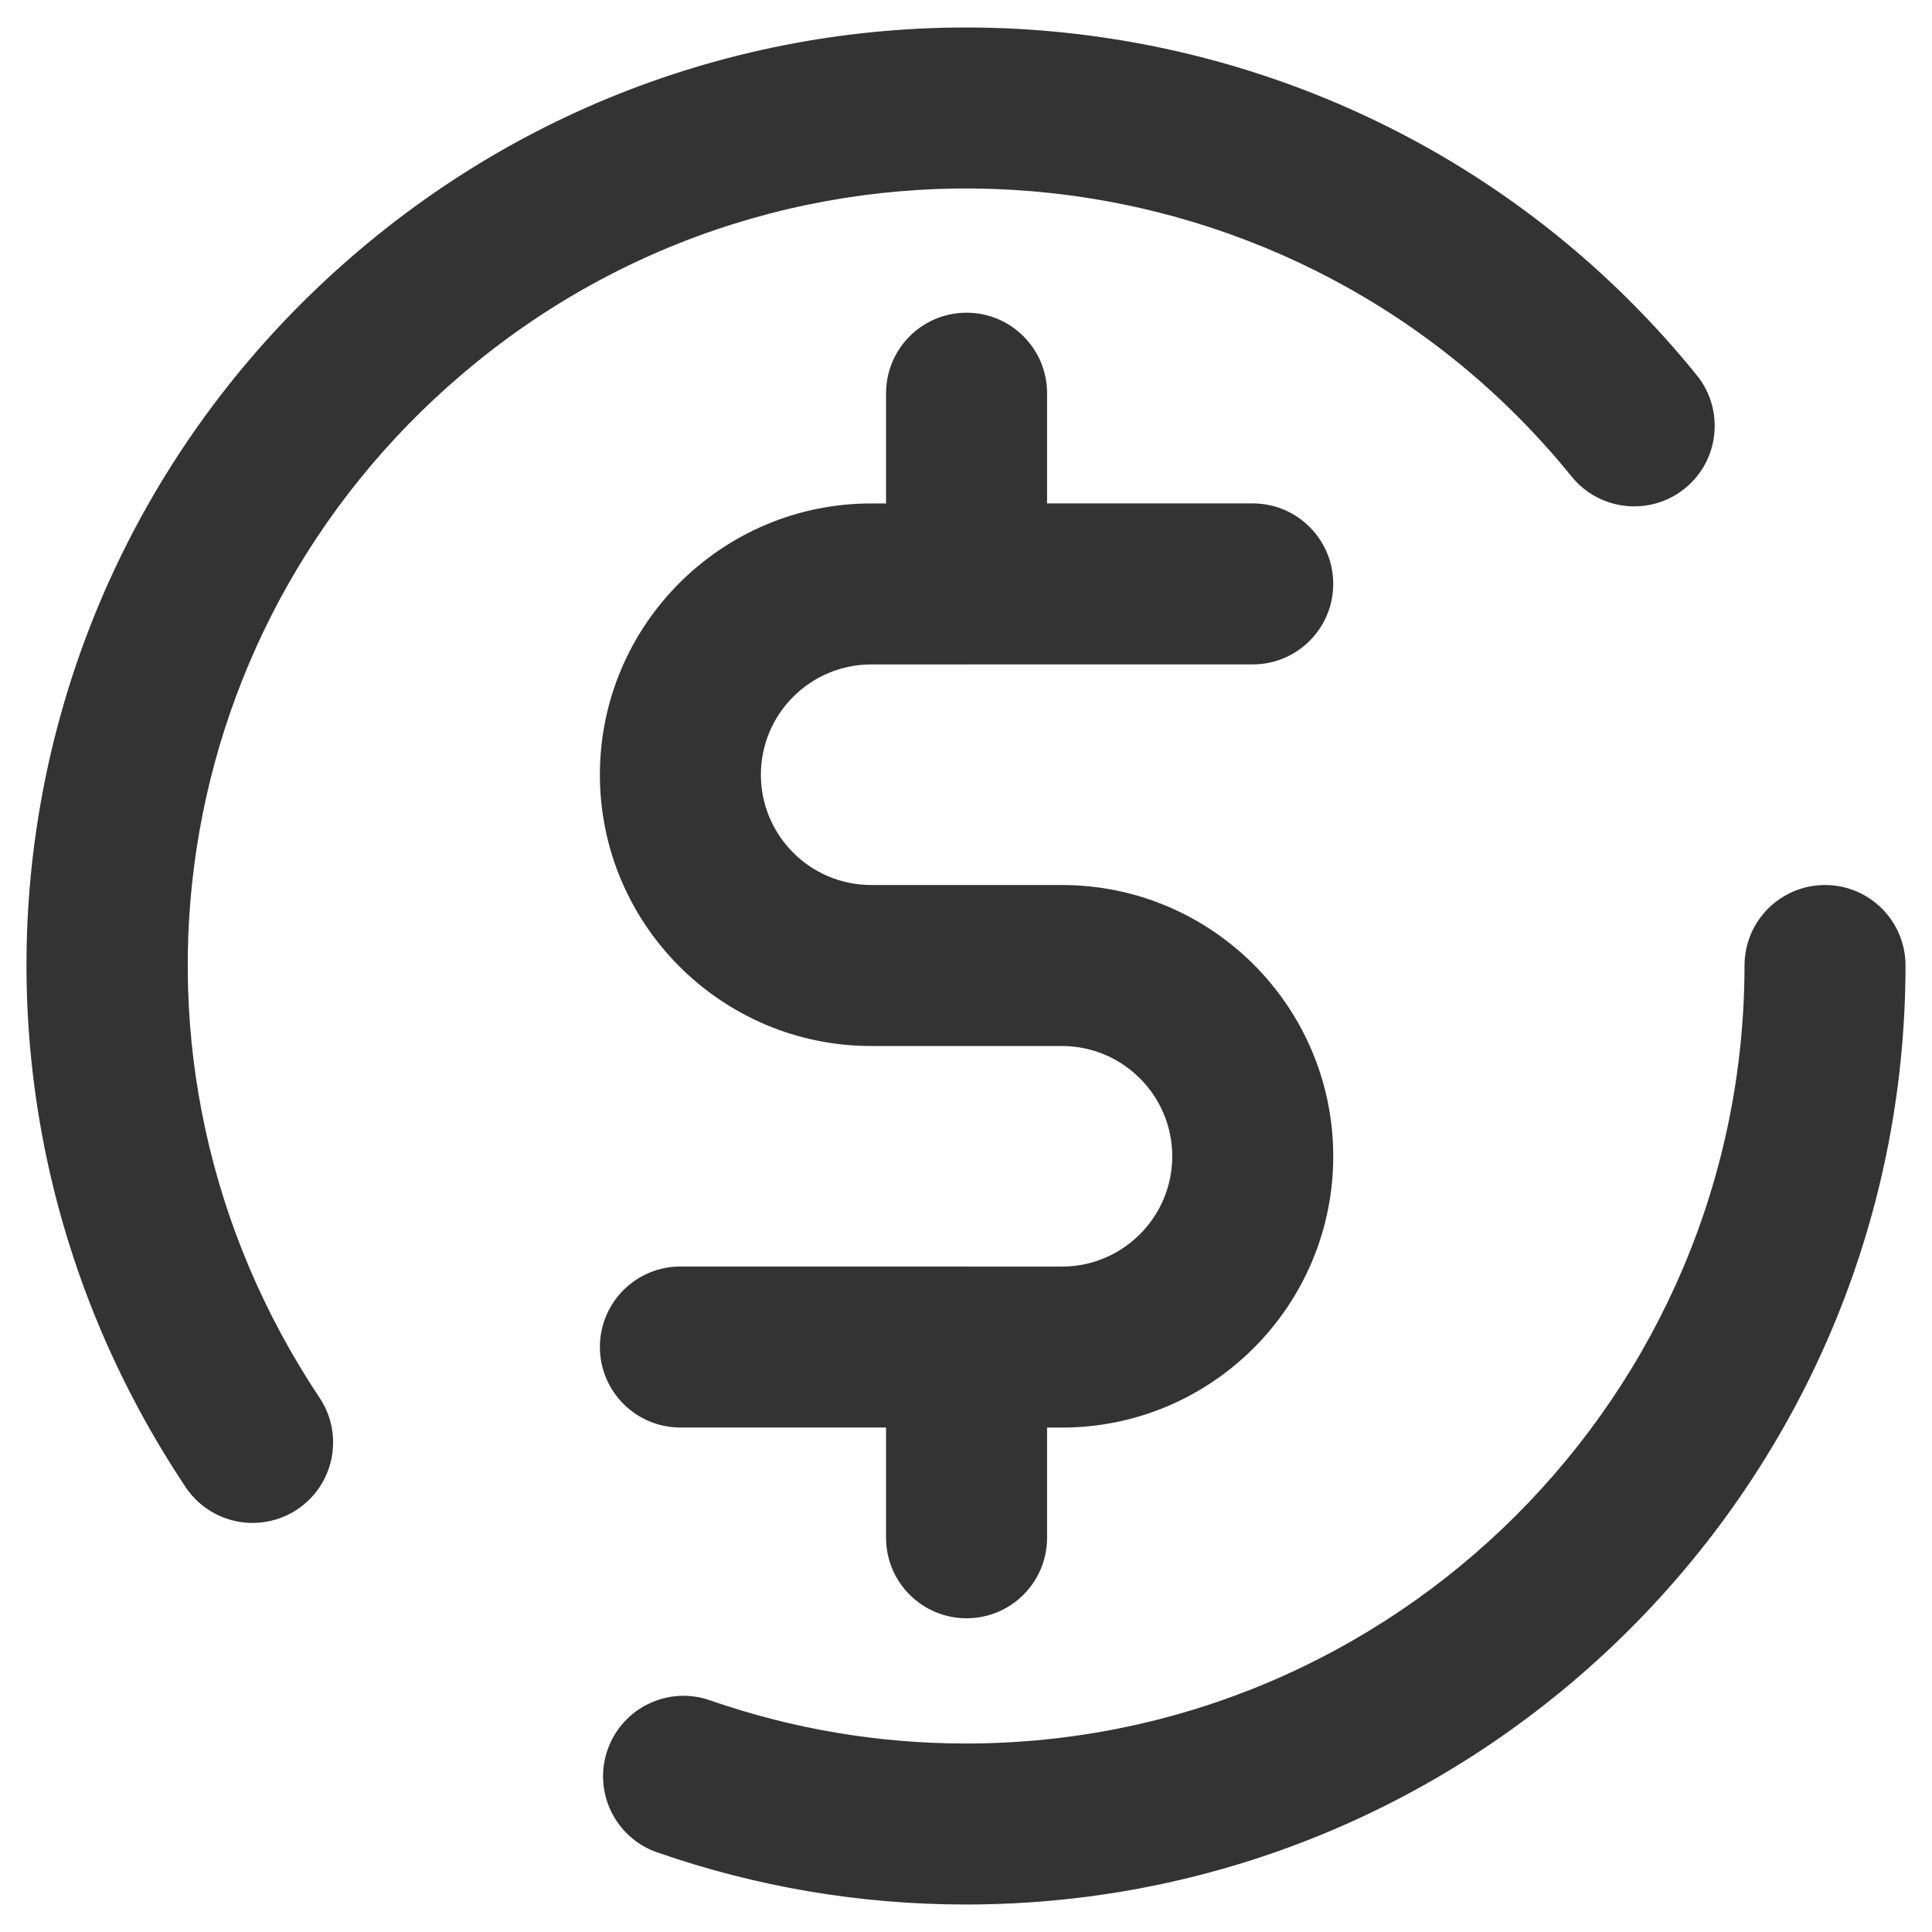
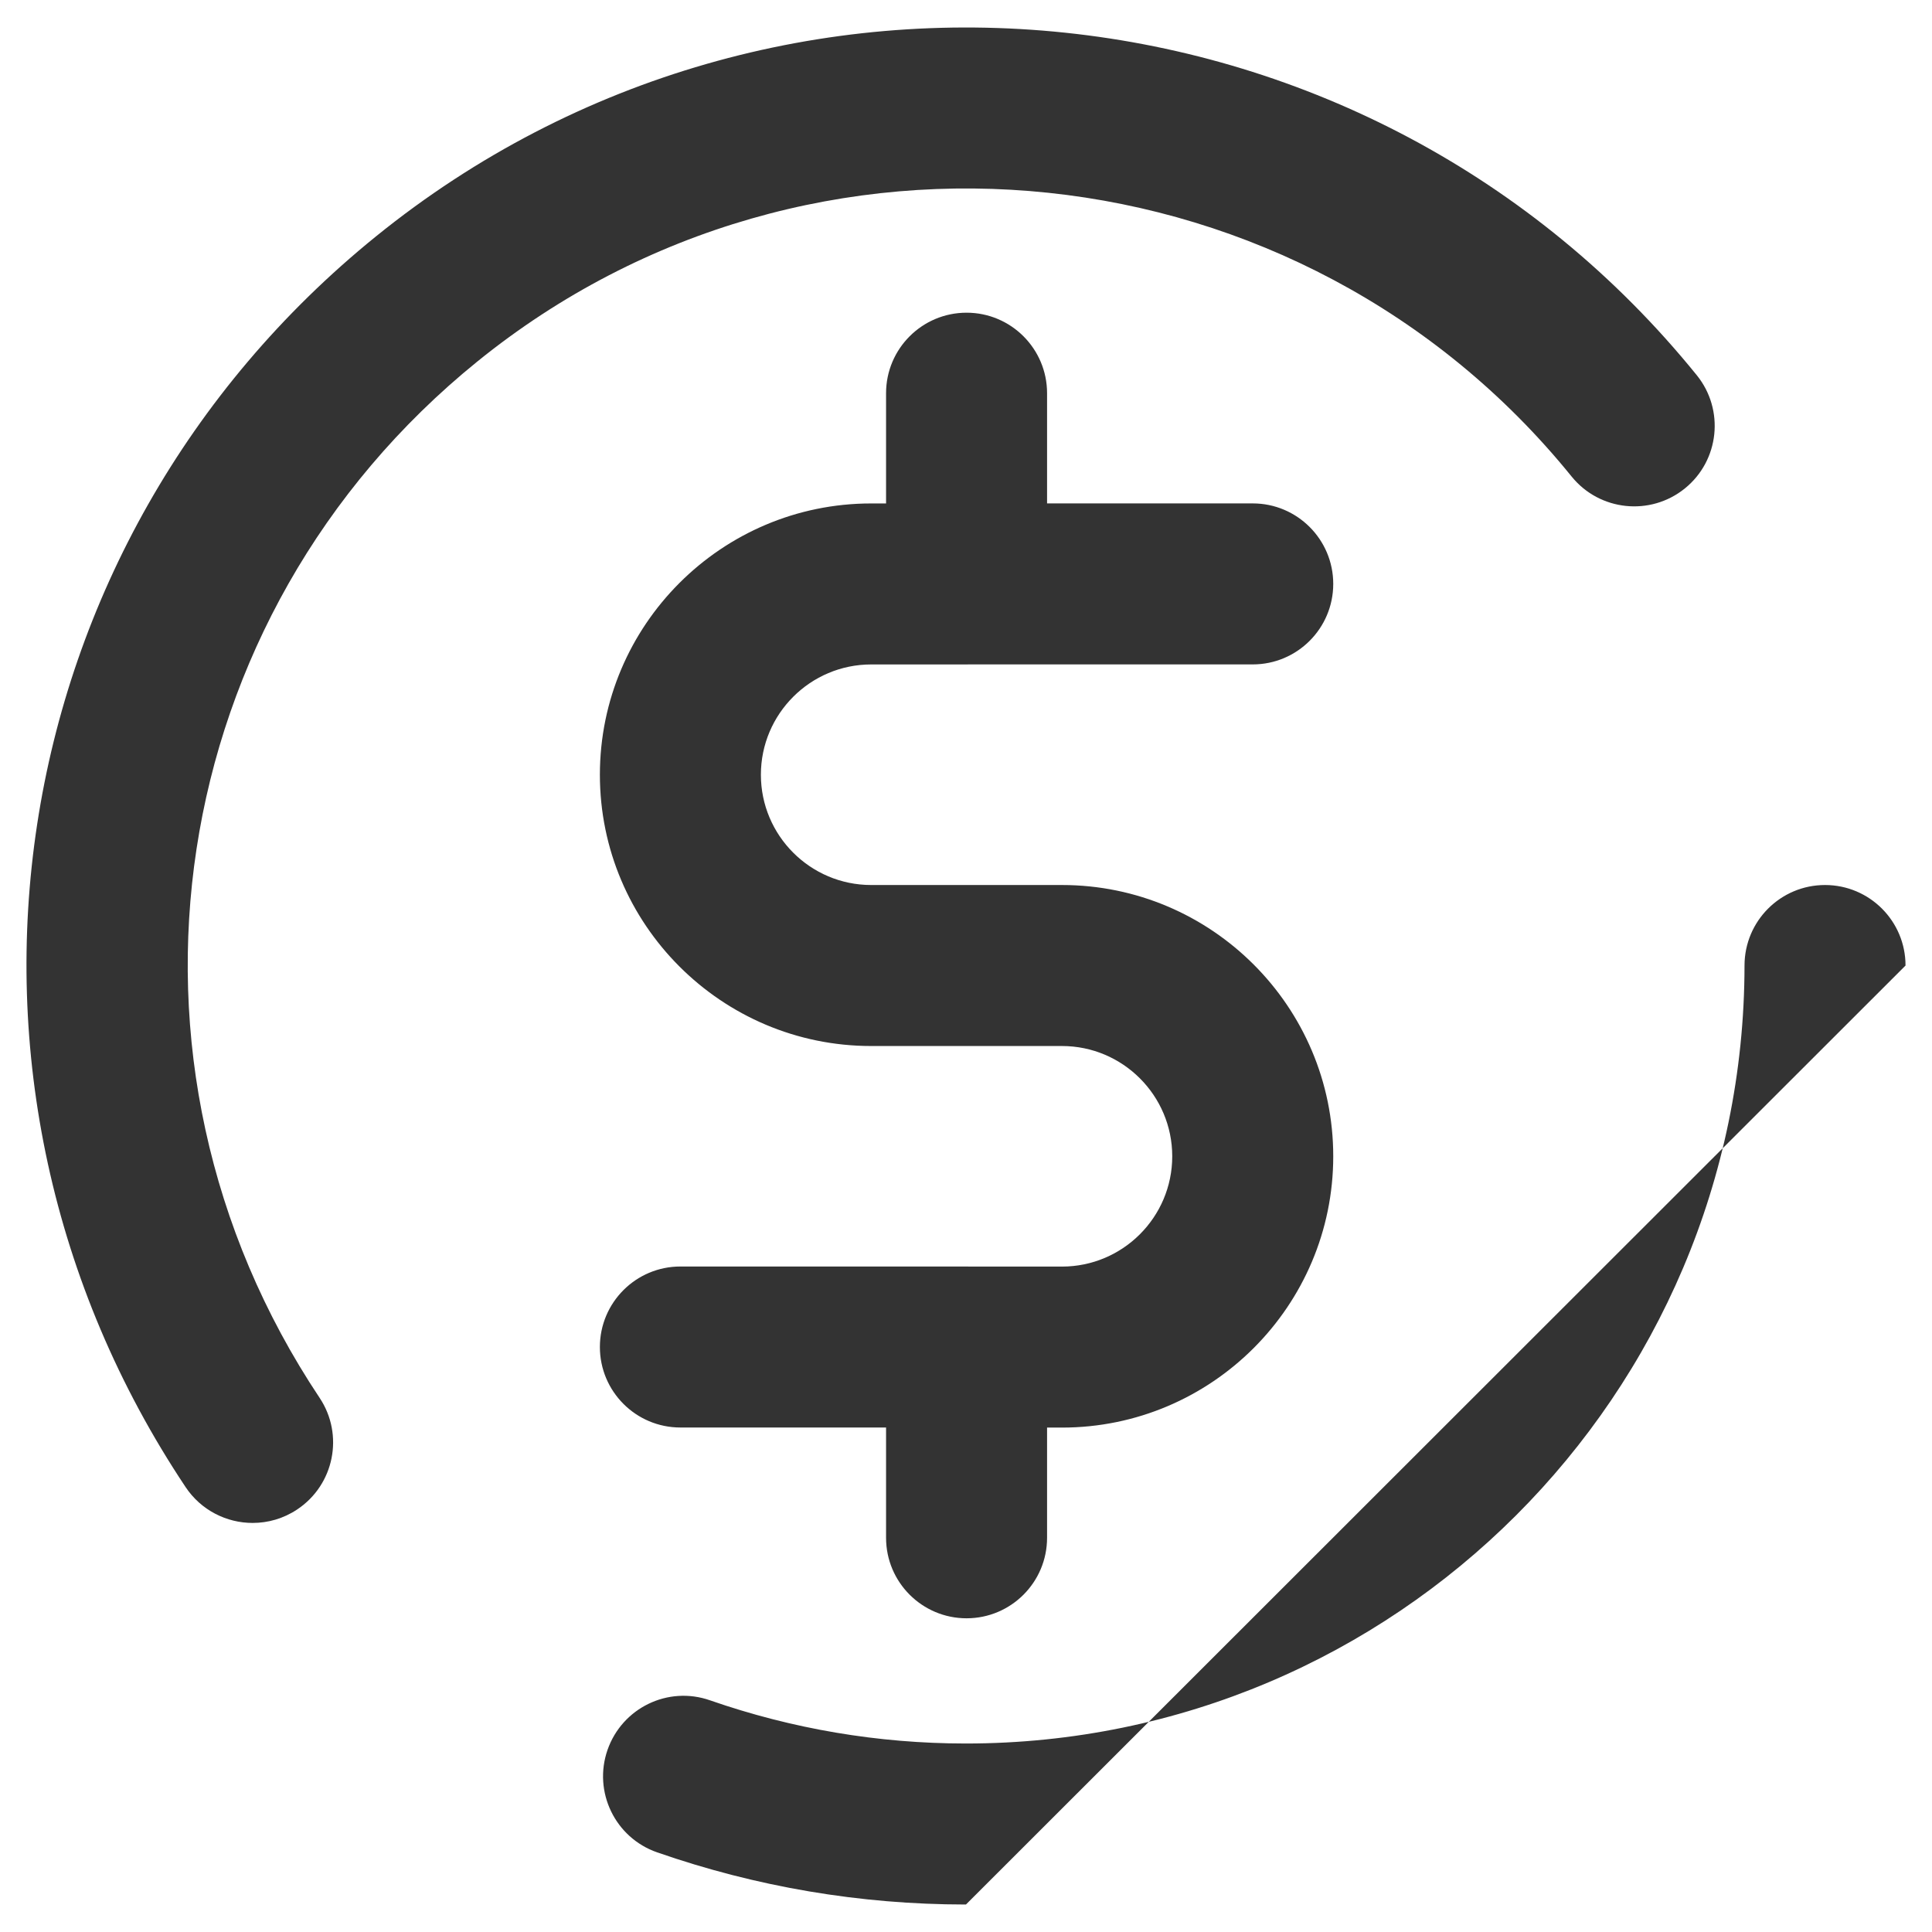
<svg xmlns="http://www.w3.org/2000/svg" version="1.1" id="圖層_1" x="0px" y="0px" width="48px" height="48px" viewBox="0 -0.671 48 48" enable-background="new 0 -0.671 48 48" xml:space="preserve">
  <g id="coin_broken" transform="translate(2 2)">
    <g id="Path_134">
-       <path fill="#333333" d="M21.999,44.646c-0.006,0-0.011,0-0.018,0c-2.612-0.001-5.188-0.437-7.655-1.296    c-1.043-0.362-1.595-1.503-1.232-2.546c0.364-1.042,1.501-1.597,2.546-1.231c2.045,0.711,4.179,1.072,6.344,1.073    c0.004,0,0.01,0,0.015,0c10.659,0,19.335-8.668,19.343-19.33c0.001-1.104,0.896-1.999,2-1.999c0.001,0,0.001,0,0.002,0    c1.104,0.001,1.999,0.897,1.998,2.001C45.332,34.185,34.862,44.646,21.999,44.646z M22.014,37.535c-1.104,0-2-0.896-2-2v-2.74    h-5.11c-1.104,0-2-0.896-2-2s0.896-2,2-2h7.11c0.03,0,0.06,0.001,0.089,0.002h2.281c1.511,0,2.74-1.229,2.74-2.74    s-1.229-2.74-2.74-2.74h-4.74c-3.717,0-6.74-3.023-6.74-6.74c0-3.716,3.023-6.74,6.74-6.74h0.37V7.098c0-1.104,0.896-2,2-2    s2,0.896,2,2v2.738h5.11c1.104,0,2,0.896,2,2s-0.896,2-2,2h-7.047c-0.021,0-0.042,0.001-0.063,0.001h-2.37    c-1.511,0-2.74,1.229-2.74,2.74s1.229,2.74,2.74,2.74h4.74c3.717,0,6.74,3.023,6.74,6.74s-3.023,6.74-6.74,6.74h-0.37v2.738    C24.014,36.64,23.118,37.535,22.014,37.535z M4.277,35.166c-0.646,0-1.281-0.313-1.666-0.891    c-6.724-10.086-4.69-23.445,4.73-31.073c10-8.097,24.719-6.548,32.815,3.449c0.694,0.858,0.563,2.118-0.296,2.813    c-0.858,0.694-2.117,0.563-2.813-0.295C30.339,0.886,18.141-0.397,9.859,6.311c-7.806,6.321-9.491,17.389-3.919,25.746    c0.613,0.919,0.364,2.161-0.555,2.773C5.044,35.058,4.658,35.166,4.277,35.166z" />
+       <path fill="#333333" d="M21.999,44.646c-0.006,0-0.011,0-0.018,0c-2.612-0.001-5.188-0.437-7.655-1.296    c-1.043-0.362-1.595-1.503-1.232-2.546c0.364-1.042,1.501-1.597,2.546-1.231c2.045,0.711,4.179,1.072,6.344,1.073    c0.004,0,0.01,0,0.015,0c10.659,0,19.335-8.668,19.343-19.33c0.001-1.104,0.896-1.999,2-1.999c0.001,0,0.001,0,0.002,0    c1.104,0.001,1.999,0.897,1.998,2.001z M22.014,37.535c-1.104,0-2-0.896-2-2v-2.74    h-5.11c-1.104,0-2-0.896-2-2s0.896-2,2-2h7.11c0.03,0,0.06,0.001,0.089,0.002h2.281c1.511,0,2.74-1.229,2.74-2.74    s-1.229-2.74-2.74-2.74h-4.74c-3.717,0-6.74-3.023-6.74-6.74c0-3.716,3.023-6.74,6.74-6.74h0.37V7.098c0-1.104,0.896-2,2-2    s2,0.896,2,2v2.738h5.11c1.104,0,2,0.896,2,2s-0.896,2-2,2h-7.047c-0.021,0-0.042,0.001-0.063,0.001h-2.37    c-1.511,0-2.74,1.229-2.74,2.74s1.229,2.74,2.74,2.74h4.74c3.717,0,6.74,3.023,6.74,6.74s-3.023,6.74-6.74,6.74h-0.37v2.738    C24.014,36.64,23.118,37.535,22.014,37.535z M4.277,35.166c-0.646,0-1.281-0.313-1.666-0.891    c-6.724-10.086-4.69-23.445,4.73-31.073c10-8.097,24.719-6.548,32.815,3.449c0.694,0.858,0.563,2.118-0.296,2.813    c-0.858,0.694-2.117,0.563-2.813-0.295C30.339,0.886,18.141-0.397,9.859,6.311c-7.806,6.321-9.491,17.389-3.919,25.746    c0.613,0.919,0.364,2.161-0.555,2.773C5.044,35.058,4.658,35.166,4.277,35.166z" />
    </g>
  </g>
</svg>